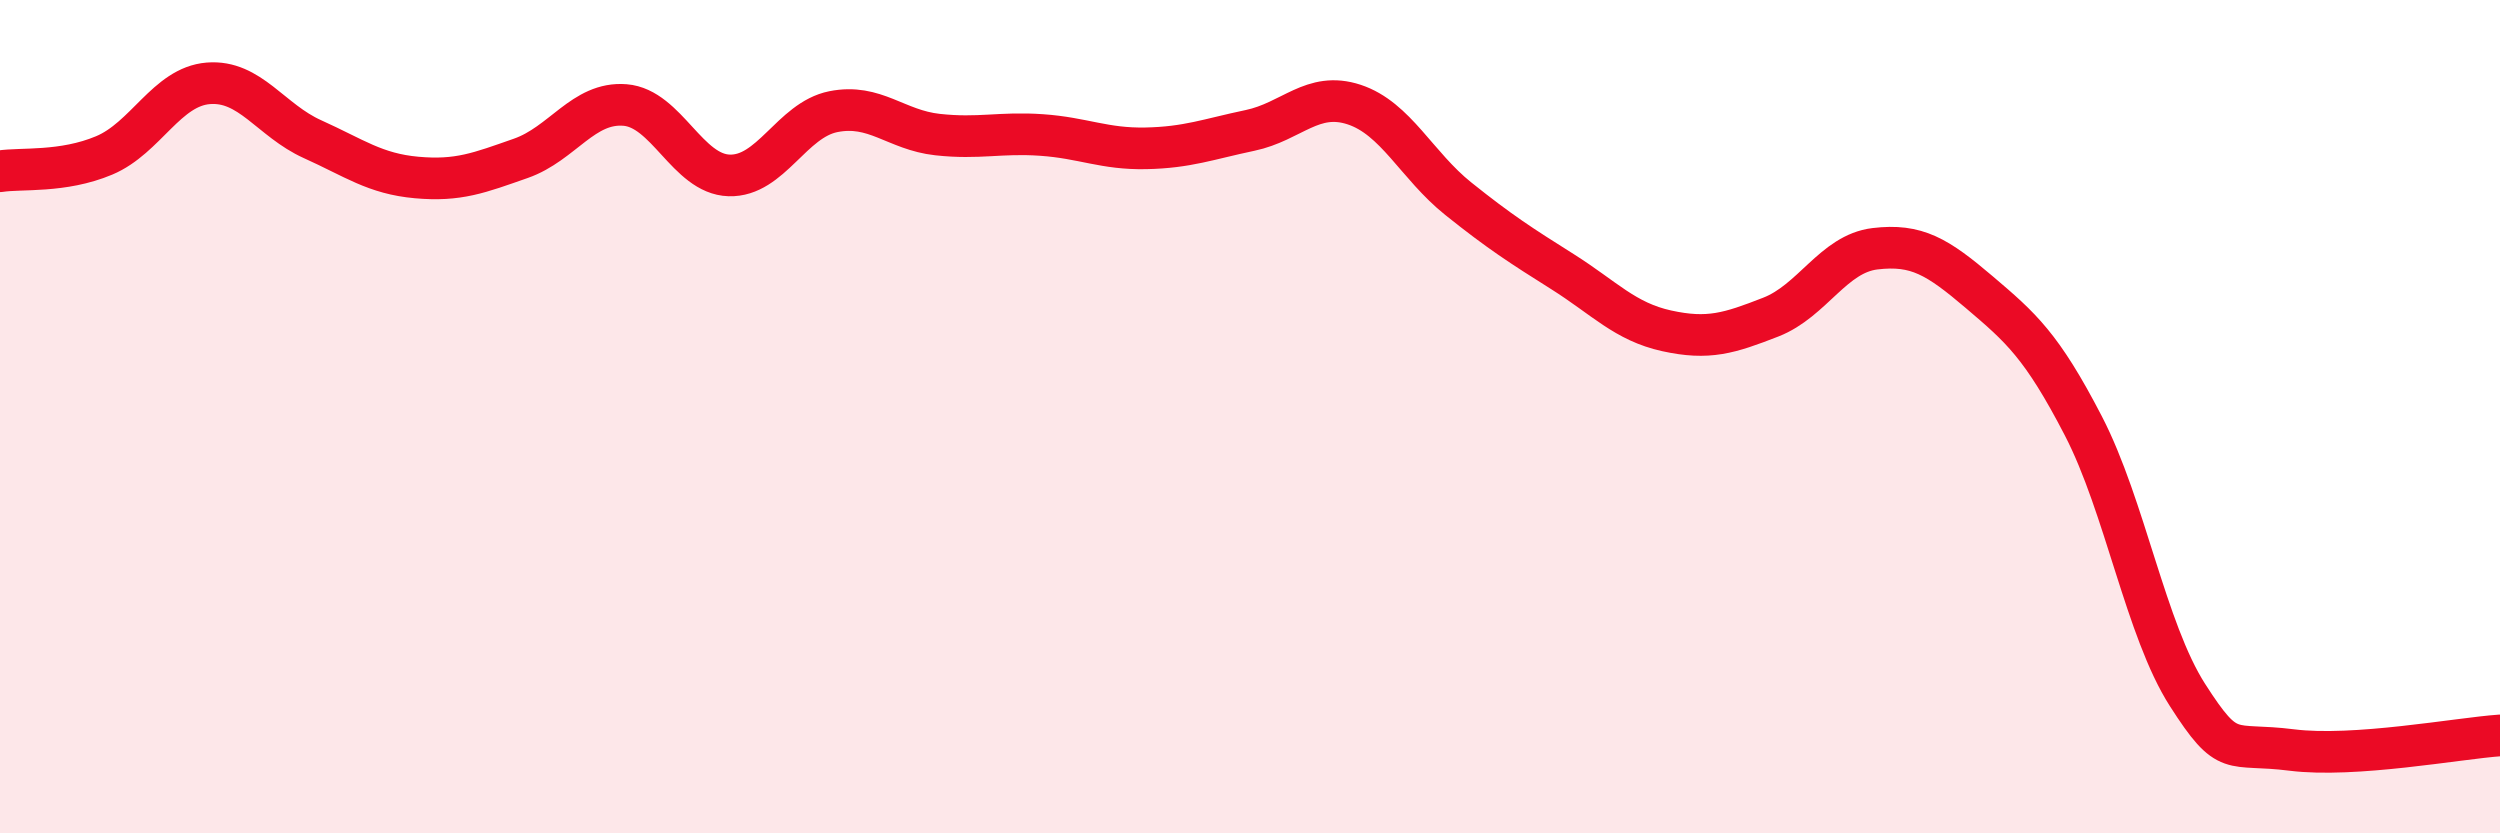
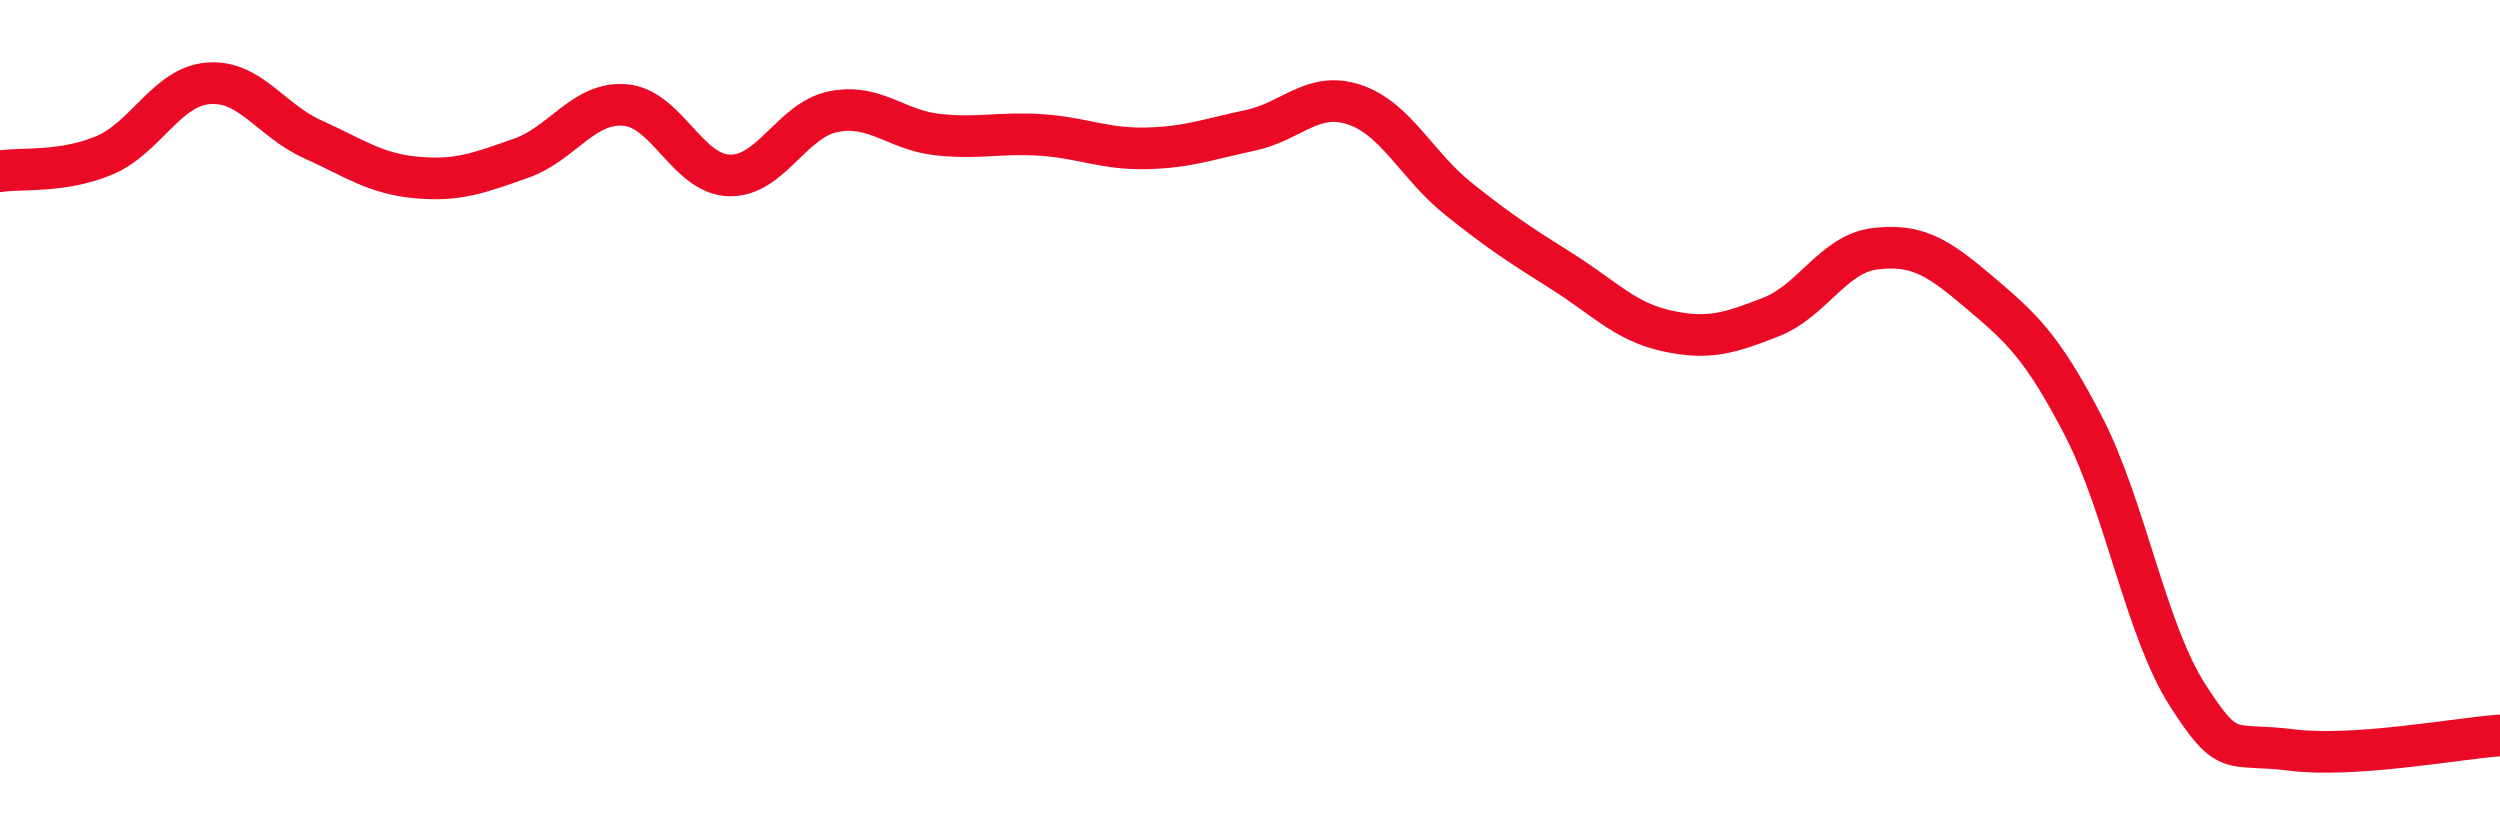
<svg xmlns="http://www.w3.org/2000/svg" width="60" height="20" viewBox="0 0 60 20">
-   <path d="M 0,4.11 C 0.5,4.03 1.5,4.15 2.5,3.73 C 3.5,3.31 4,2.08 5,2 C 6,1.92 6.5,2.89 7.5,3.34 C 8.5,3.79 9,4.17 10,4.26 C 11,4.35 11.5,4.15 12.5,3.8 C 13.5,3.45 14,2.44 15,2.52 C 16,2.6 16.5,4.18 17.5,4.21 C 18.5,4.24 19,2.88 20,2.68 C 21,2.48 21.5,3.12 22.5,3.23 C 23.5,3.34 24,3.17 25,3.24 C 26,3.31 26.5,3.58 27.5,3.56 C 28.5,3.54 29,3.34 30,3.13 C 31,2.92 31.5,2.18 32.5,2.51 C 33.5,2.84 34,3.97 35,4.77 C 36,5.57 36.5,5.89 37.5,6.52 C 38.5,7.15 39,7.72 40,7.94 C 41,8.16 41.5,8 42.5,7.61 C 43.5,7.22 44,6.09 45,5.97 C 46,5.85 46.5,6.16 47.5,7.01 C 48.5,7.86 49,8.29 50,10.22 C 51,12.15 51.5,15.12 52.5,16.68 C 53.5,18.24 53.5,17.81 55,18 C 56.5,18.19 59,17.72 60,17.65L60 20L0 20Z" fill="#EB0A25" opacity="0.1" stroke-linecap="round" stroke-linejoin="round" />
  <path d="M 0,4.11 C 0.5,4.03 1.5,4.15 2.5,3.73 C 3.5,3.31 4,2.08 5,2 C 6,1.92 6.5,2.89 7.5,3.34 C 8.5,3.79 9,4.17 10,4.26 C 11,4.35 11.5,4.15 12.5,3.8 C 13.5,3.45 14,2.44 15,2.52 C 16,2.6 16.5,4.18 17.5,4.21 C 18.5,4.24 19,2.88 20,2.68 C 21,2.48 21.5,3.12 22.5,3.23 C 23.5,3.34 24,3.17 25,3.24 C 26,3.31 26.5,3.58 27.5,3.56 C 28.5,3.54 29,3.34 30,3.13 C 31,2.92 31.5,2.18 32.5,2.51 C 33.5,2.84 34,3.97 35,4.77 C 36,5.57 36.5,5.89 37.5,6.52 C 38.5,7.15 39,7.72 40,7.94 C 41,8.16 41.5,8 42.5,7.61 C 43.5,7.22 44,6.09 45,5.97 C 46,5.85 46.5,6.16 47.5,7.01 C 48.5,7.86 49,8.29 50,10.22 C 51,12.15 51.5,15.12 52.5,16.68 C 53.5,18.24 53.5,17.81 55,18 C 56.5,18.19 59,17.72 60,17.65" stroke="#EB0A25" stroke-width="1" fill="none" stroke-linecap="round" stroke-linejoin="round" />
</svg>